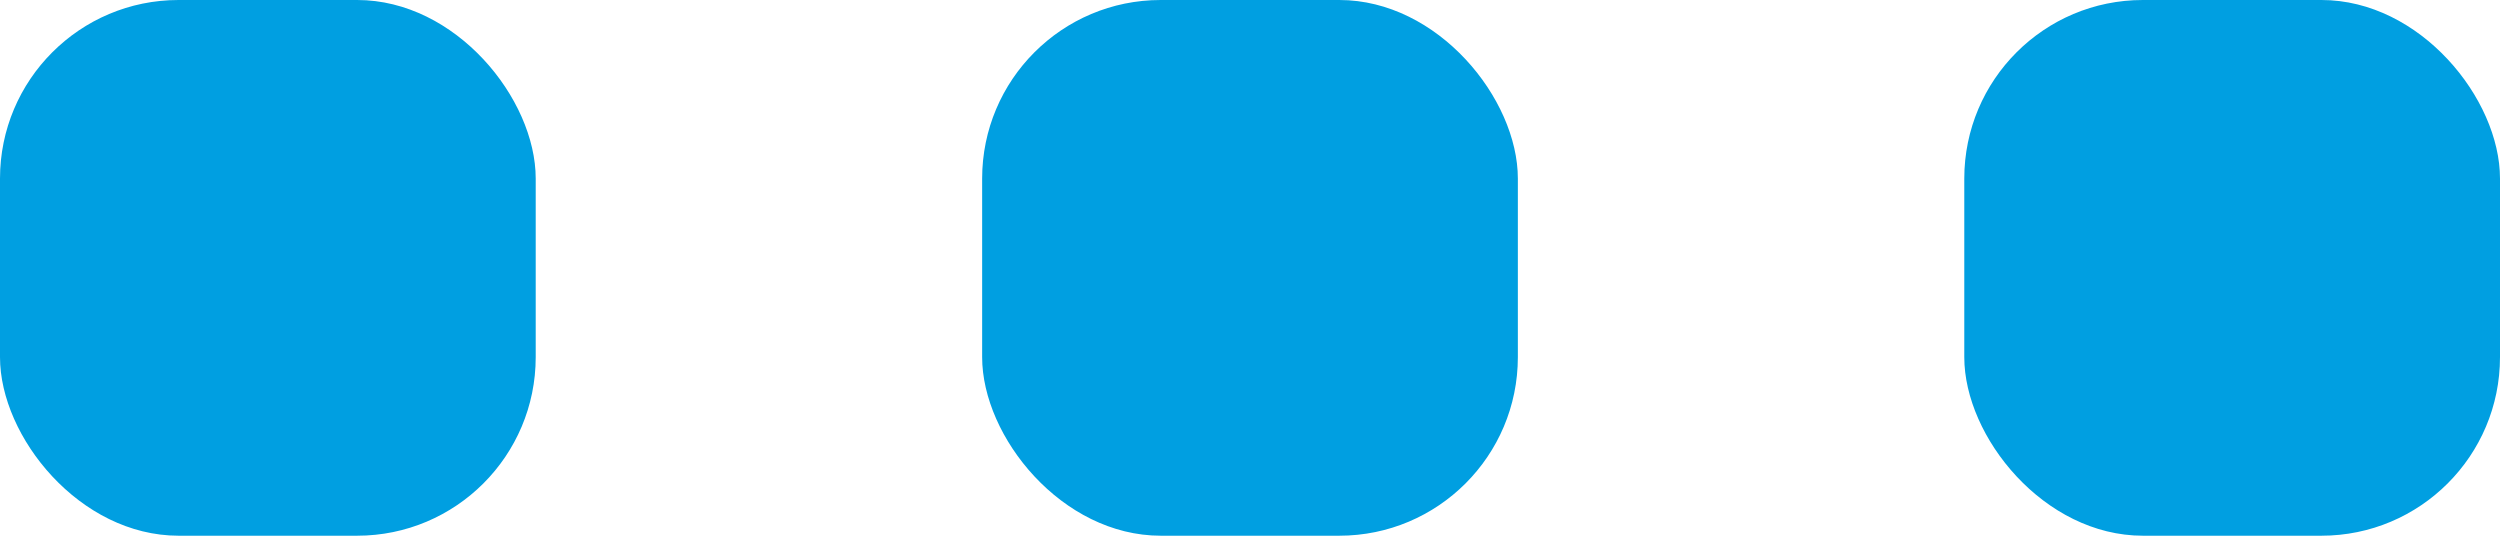
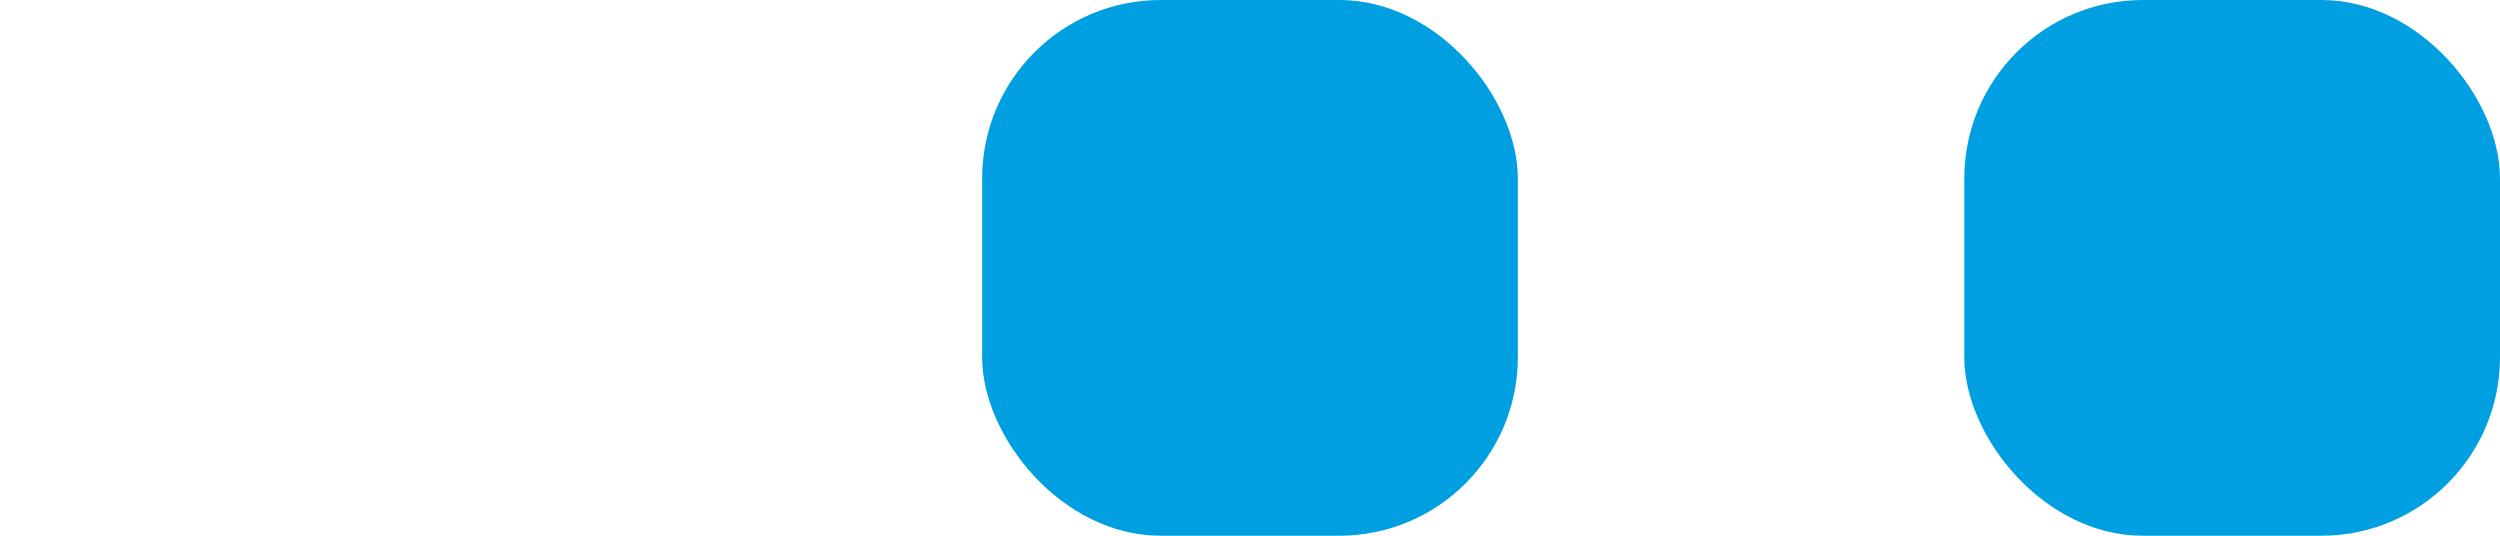
<svg xmlns="http://www.w3.org/2000/svg" width="28" height="6" viewBox="0 0 28 6" fill="none">
-   <rect width="6" height="6" rx="2" fill="#009FE1" />
  <rect x="11" width="6" height="6" rx="2" fill="#009FE1" />
  <rect x="22" width="6" height="6" rx="2" fill="#009FE1" />
</svg>